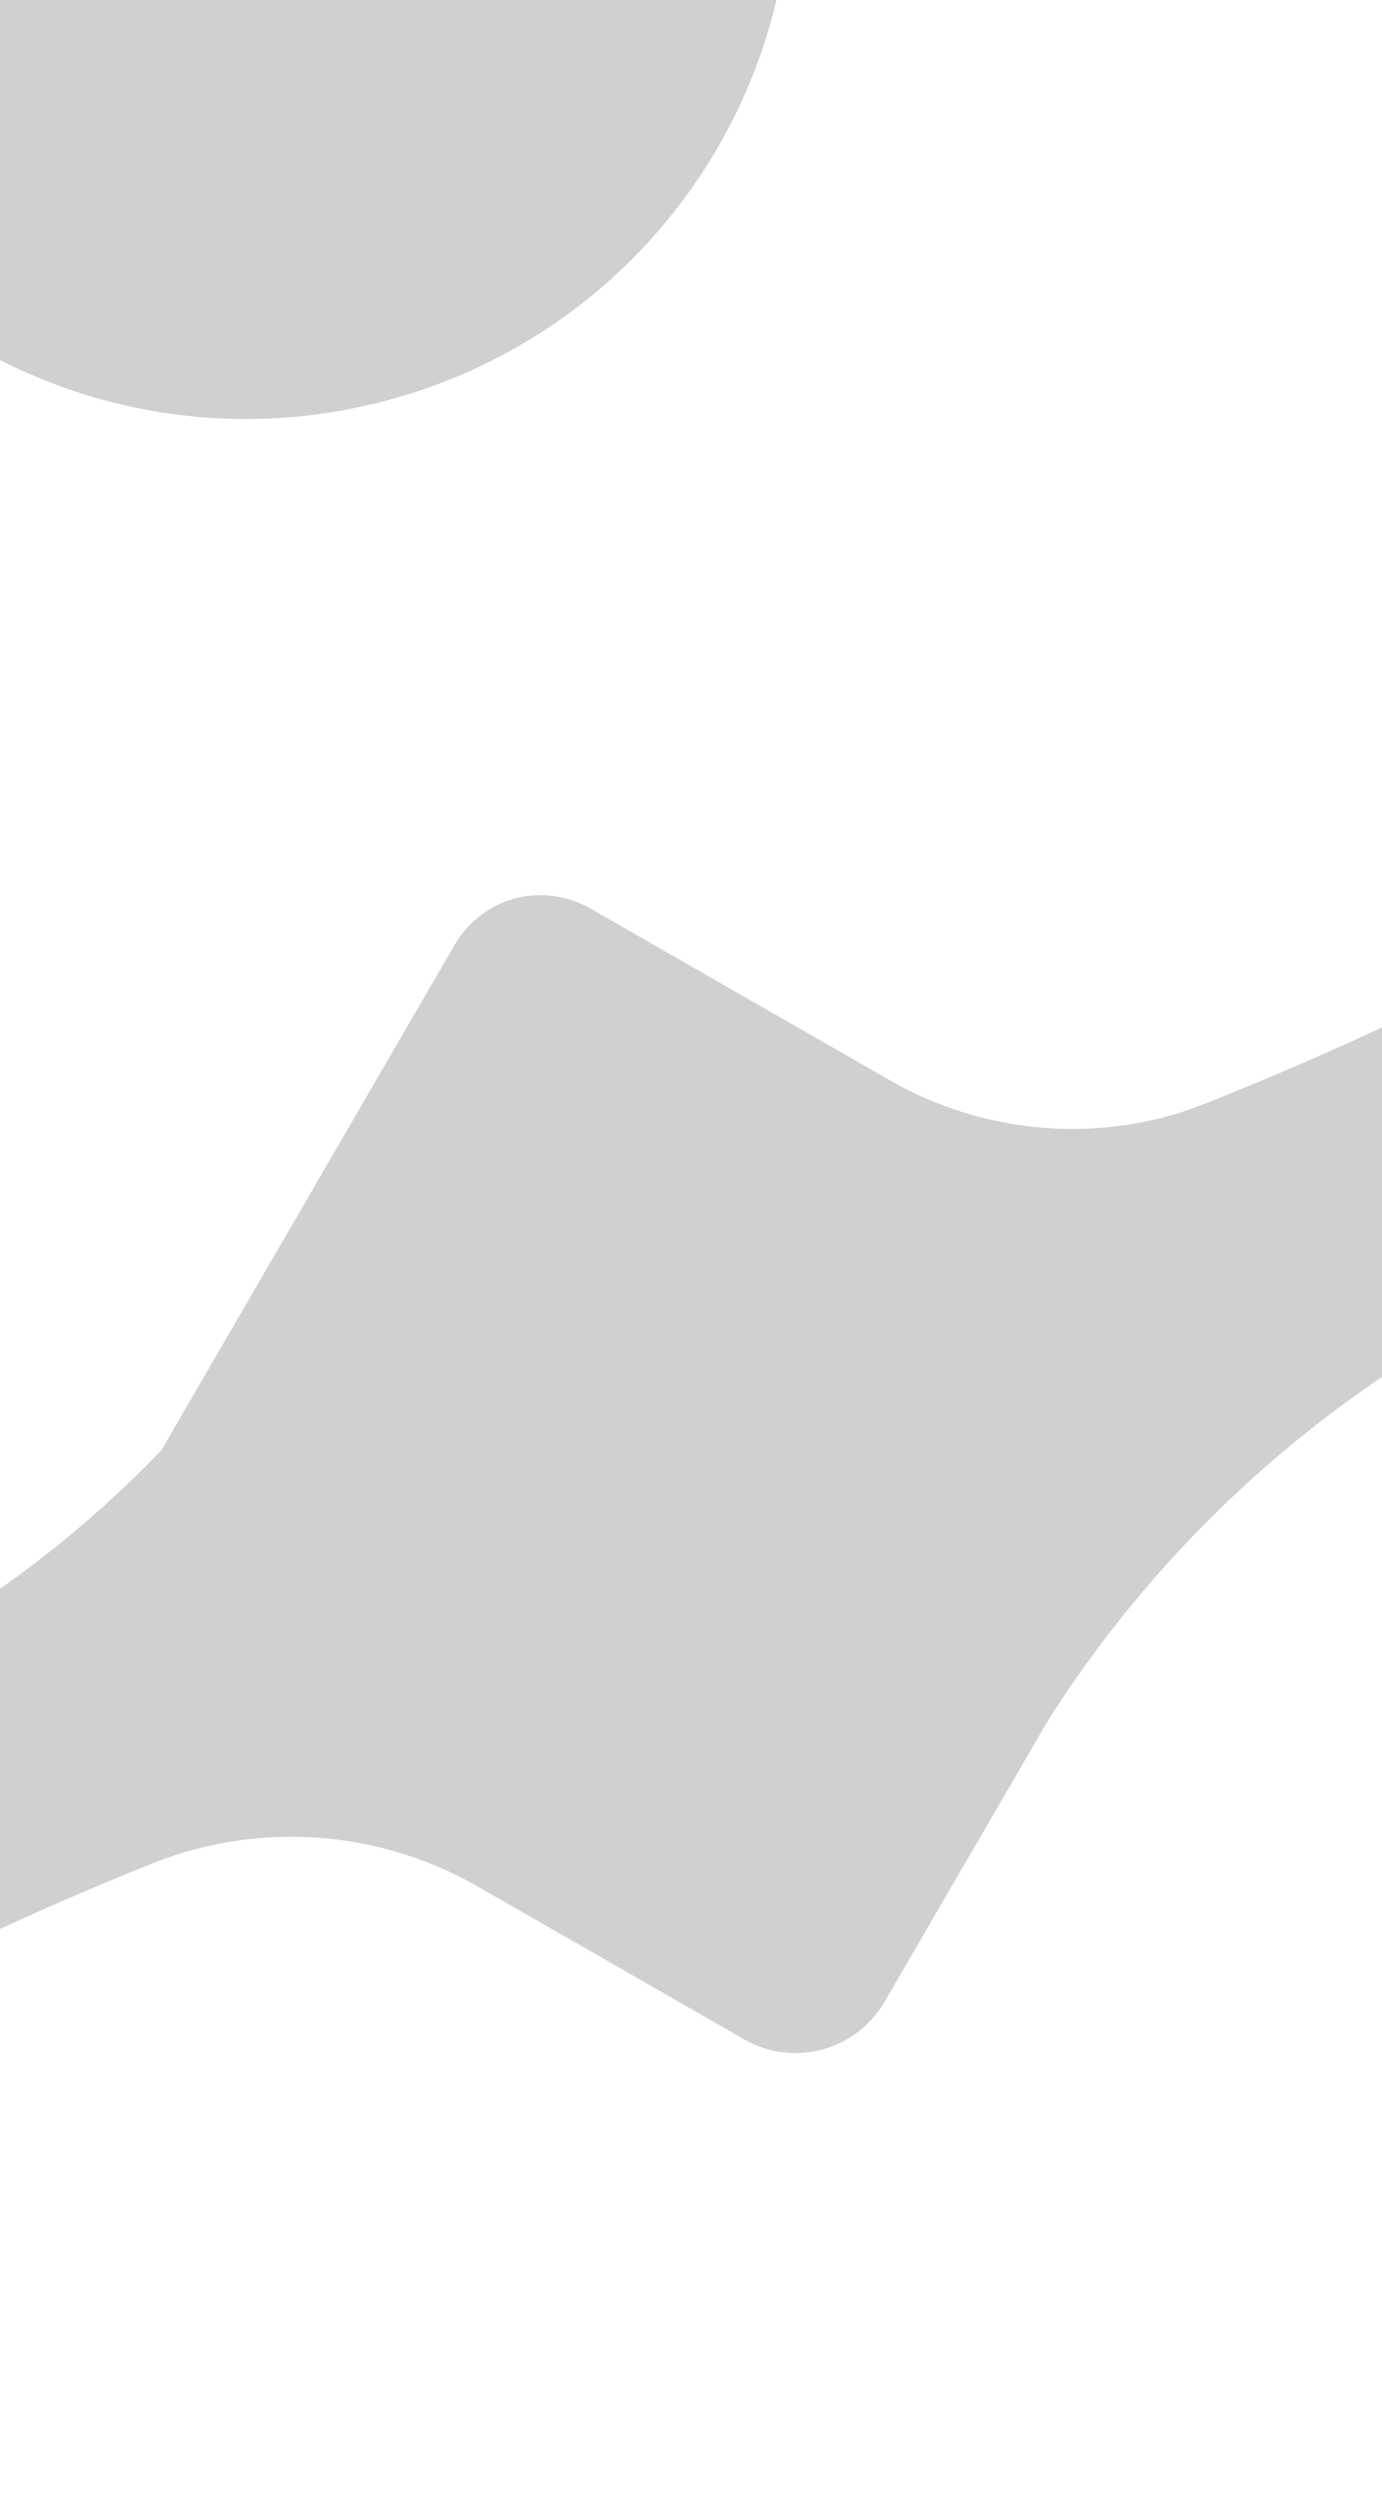
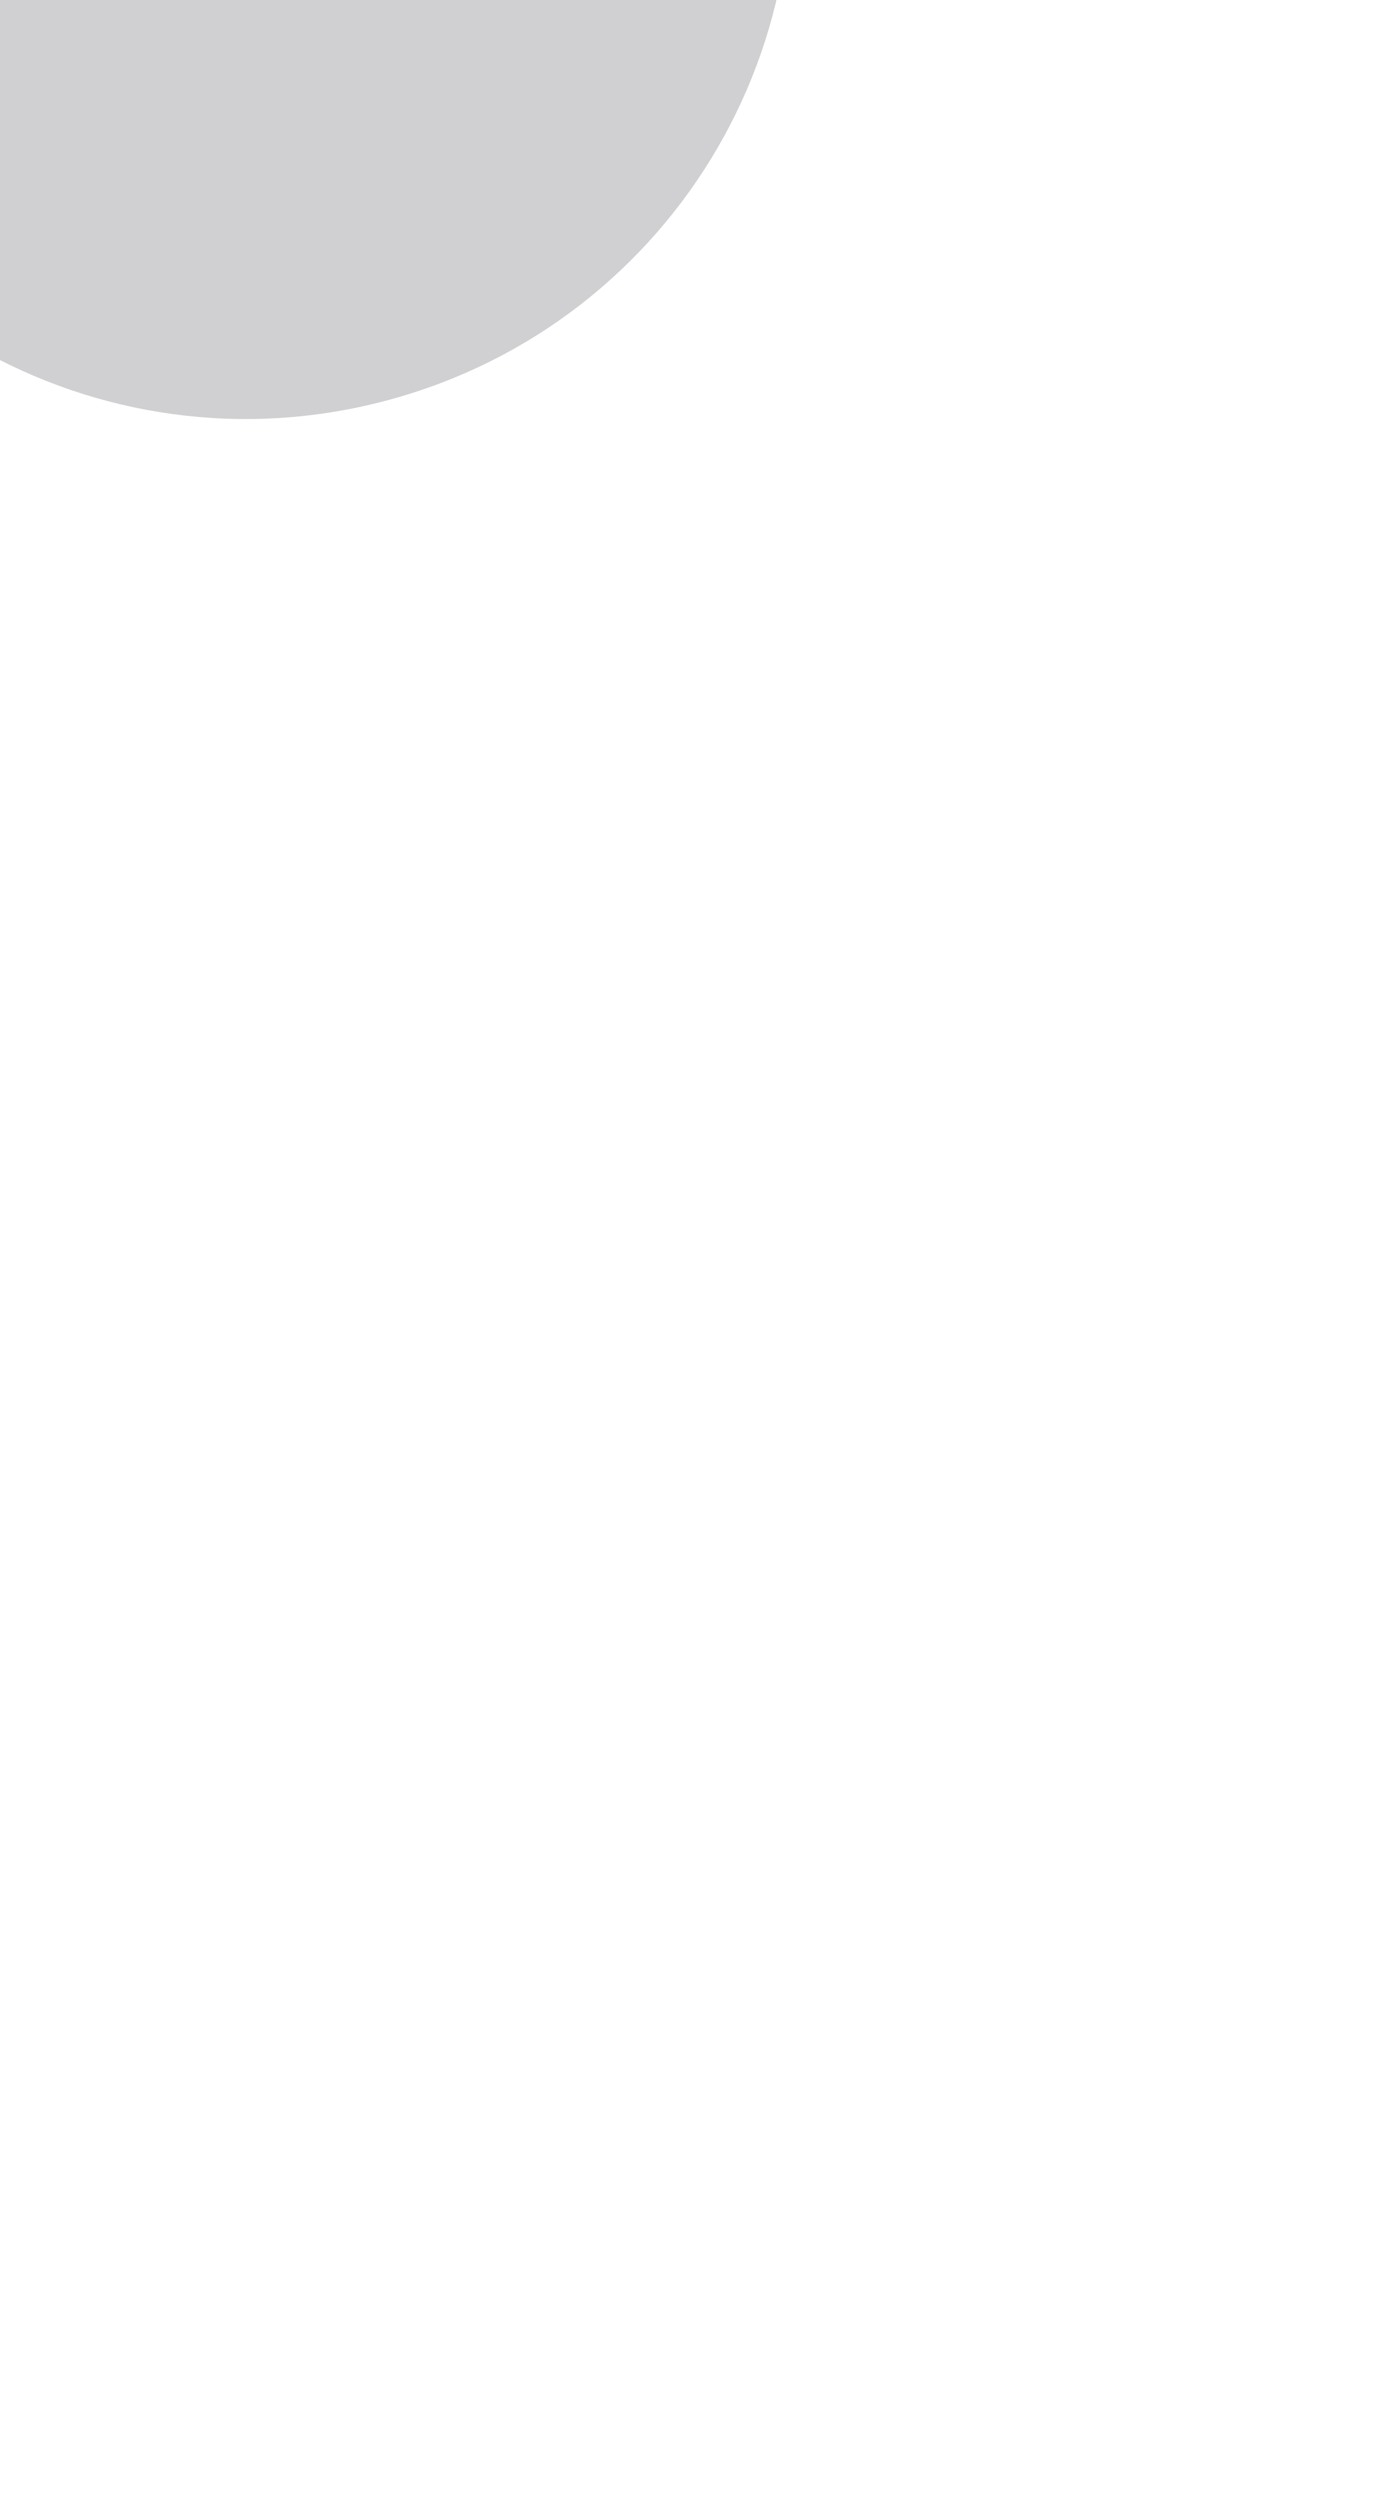
<svg xmlns="http://www.w3.org/2000/svg" width="235" height="425" viewBox="0 0 235 425" fill="none">
  <g clip-path="url(#clip0_84_282)">
    <g style="mix-blend-mode:multiply">
      <path d="M163.32 431.934C114.067 445.142 84.767 495.545 97.877 544.511C110.987 593.478 161.542 622.466 210.795 609.258C260.049 596.049 289.349 545.647 276.239 496.681C263.129 447.714 212.574 418.726 163.32 431.934Z" fill="#15151E" fill-opacity="0.2" />
-       <path d="M87.334 152.785C89.544 152.182 91.851 152.025 94.12 152.323C96.389 152.622 98.573 153.369 100.544 154.522L150.843 183.363C157.925 187.516 165.771 190.226 173.924 191.336C182.077 192.445 190.375 191.931 198.338 189.824C200.651 189.184 202.927 188.413 205.154 187.516C229.073 178.003 252.323 166.894 274.746 154.264C293.524 143.31 310.673 129.794 325.691 114.11C336.467 103.029 349.902 94.867 364.721 90.397L367.873 89.552C391.43 83.234 416.512 86.479 437.603 98.573C458.694 110.666 474.065 130.617 480.335 154.036C486.605 177.456 483.261 202.425 471.037 223.452C458.814 244.479 438.713 259.841 415.156 266.158L411.913 267.028C391.418 271.677 369.964 269.22 351.111 260.064C332.258 250.909 317.138 235.605 308.259 216.691C306.716 213.316 304.017 210.6 300.643 209.026C297.269 207.453 293.439 207.124 289.835 208.098C243.696 221.894 204.074 251.816 178.282 292.341L150.387 340.328C148.067 344.303 144.261 347.206 139.803 348.402C135.346 349.597 130.6 348.987 126.605 346.706L80.981 320.546C72.776 315.873 63.618 313.09 54.178 312.399C44.738 311.709 35.255 313.129 26.424 316.555C2.417 326.142 -20.903 337.367 -43.366 350.148C-63.357 361.397 -81.723 375.299 -97.956 391.472C-107.401 400.96 -118.836 408.255 -131.436 412.832L-139.363 414.958C-162.92 421.275 -188.002 418.03 -209.093 405.937C-230.184 393.844 -245.555 373.893 -251.825 350.474C-258.095 327.054 -254.751 302.084 -242.527 281.057C-230.304 260.03 -210.203 244.669 -186.646 238.352L-178.539 236.177C-159.884 232.967 -140.707 235.549 -123.617 243.572C-106.526 251.595 -92.351 264.669 -83.019 281.017C-80.074 286.584 -75.347 291.012 -69.584 293.603C-63.821 296.193 -57.349 296.799 -51.188 295.326L-50.108 295.036C-20.613 285.526 6.051 268.84 27.46 246.494L77.278 160.664C79.475 156.838 83.083 154.01 87.334 152.785Z" fill="#15151E" fill-opacity="0.2" />
      <path d="M-47.026 3.296C-60.136 -45.671 -30.836 -96.073 18.417 -109.281C67.671 -122.49 118.226 -93.502 131.336 -44.535C144.445 4.431 115.145 54.834 65.892 68.042C16.639 81.25 -33.916 52.262 -47.026 3.296Z" fill="#15151E" fill-opacity="0.2" />
    </g>
  </g>
  <defs>
    <clipPath id="clip0_84_282">
      <rect width="235" height="425" fill="white" />
    </clipPath>
  </defs>
</svg>